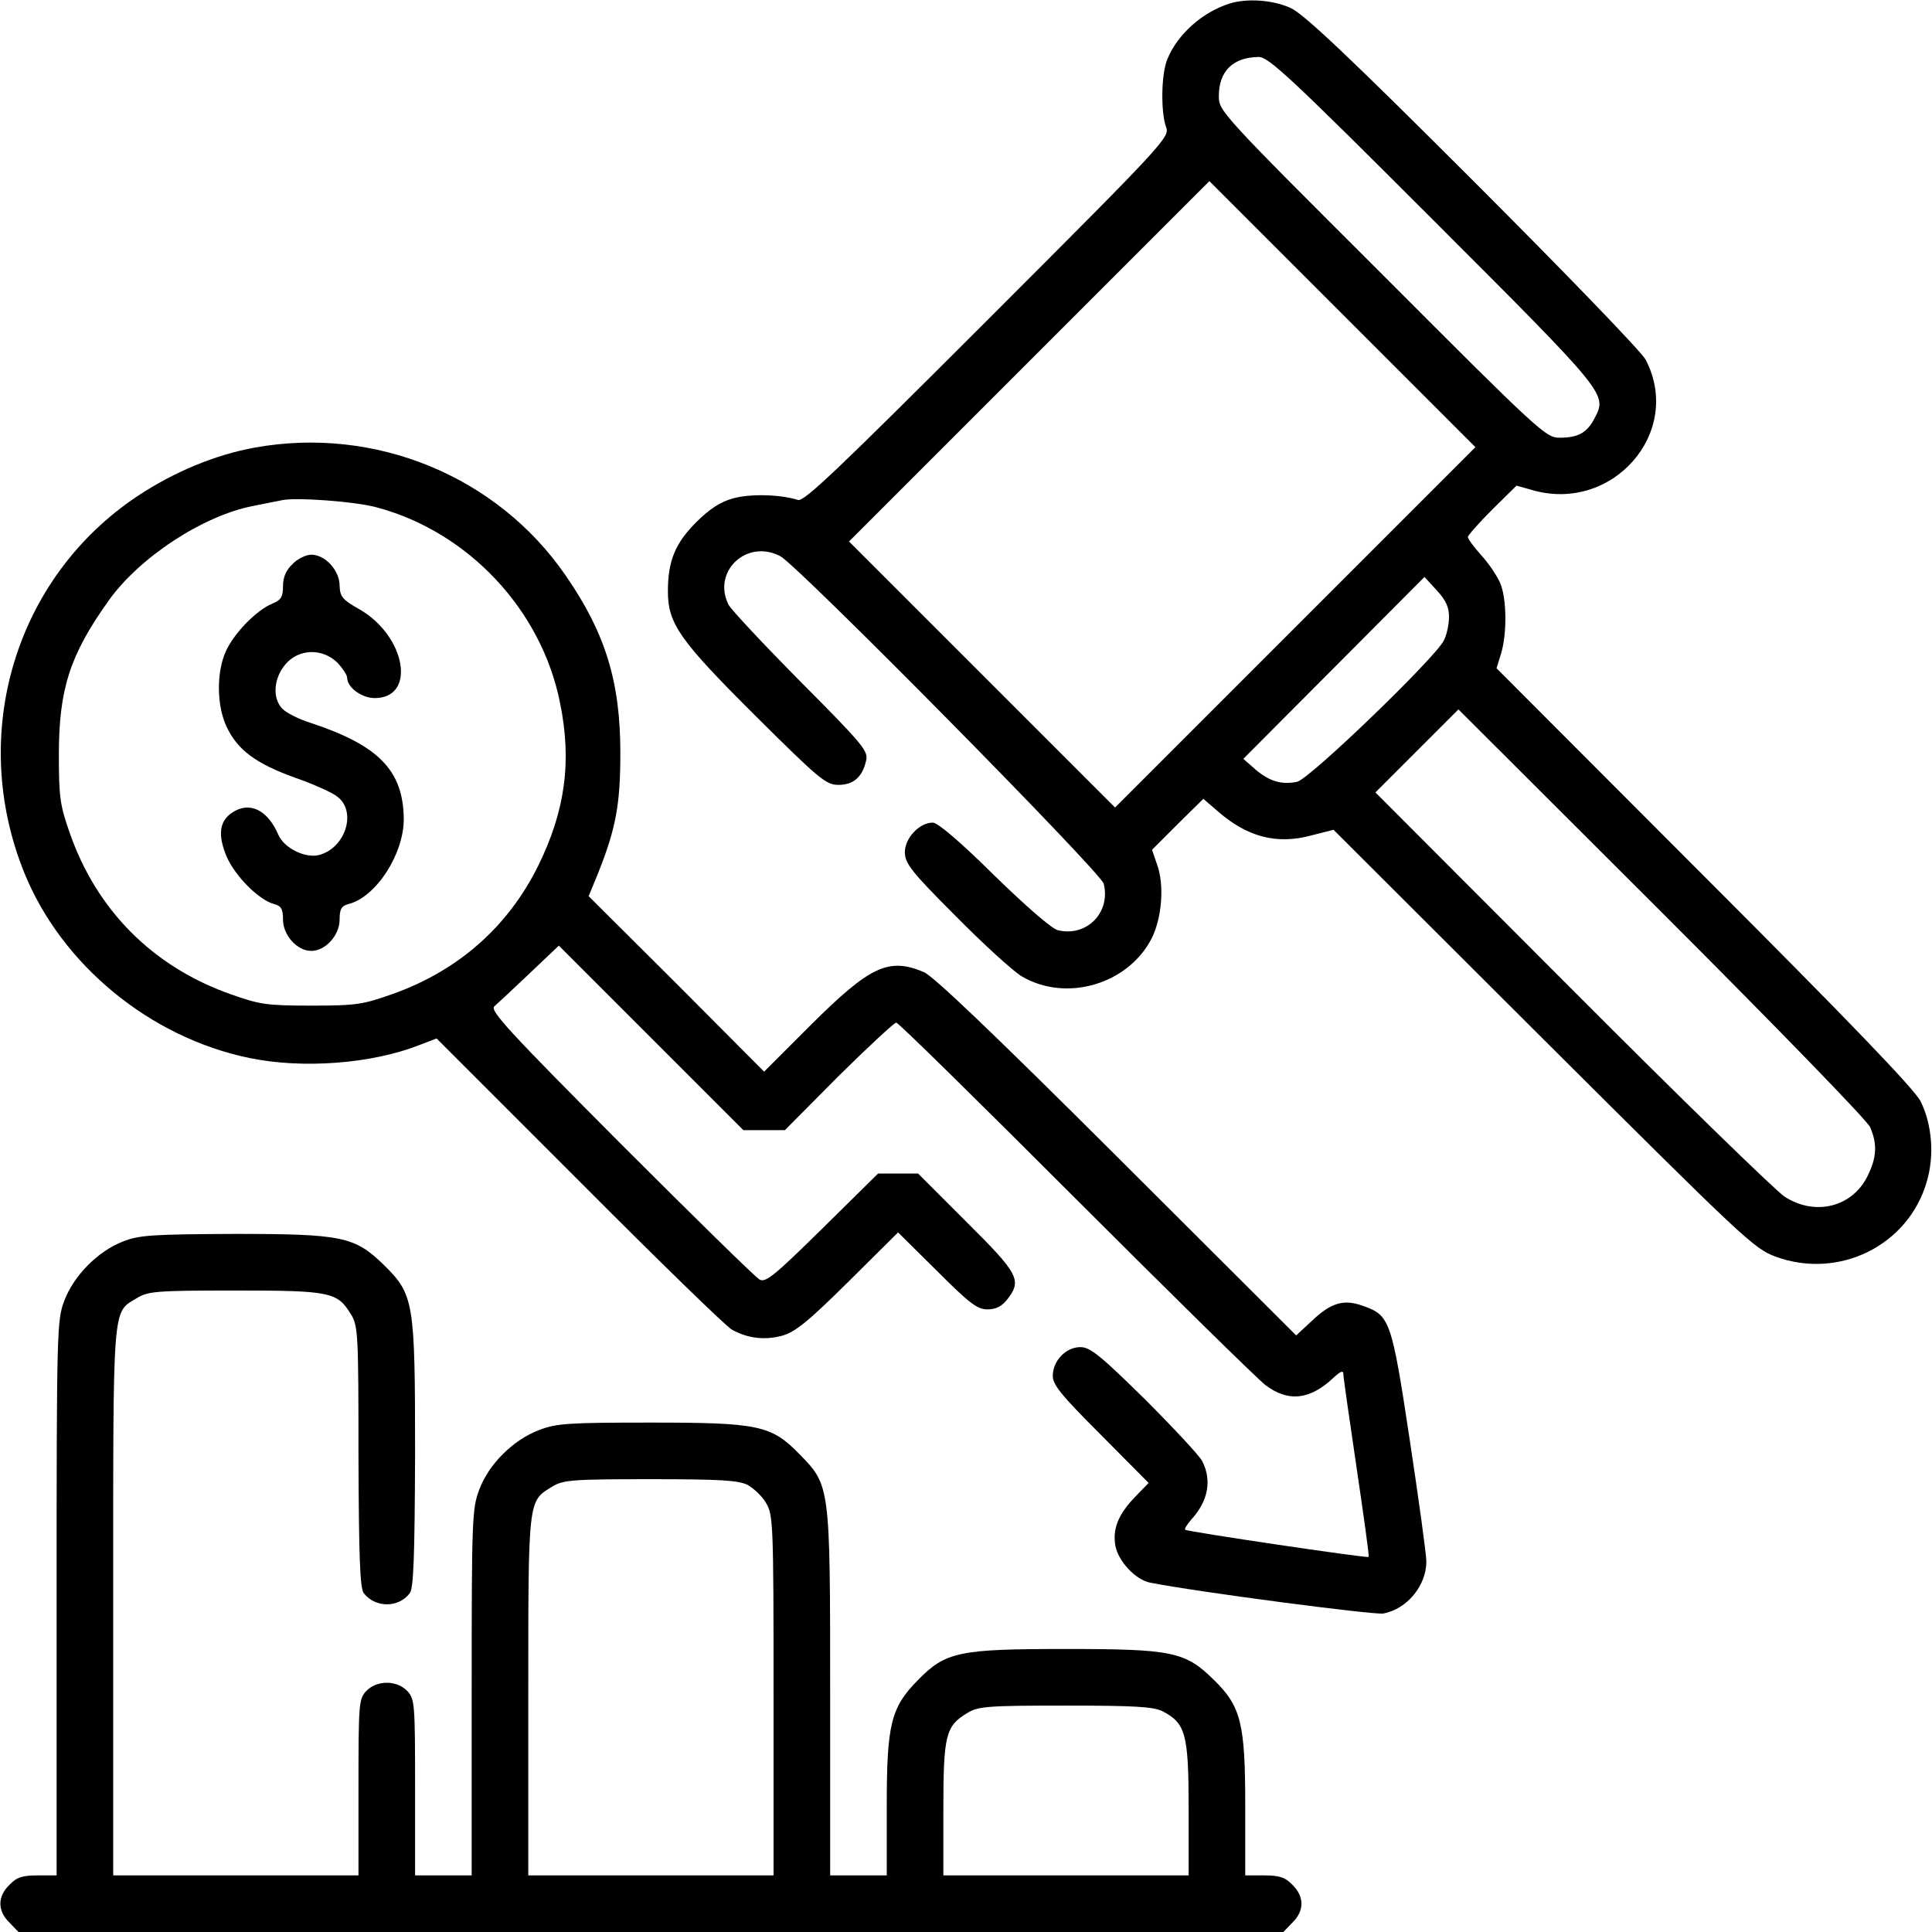
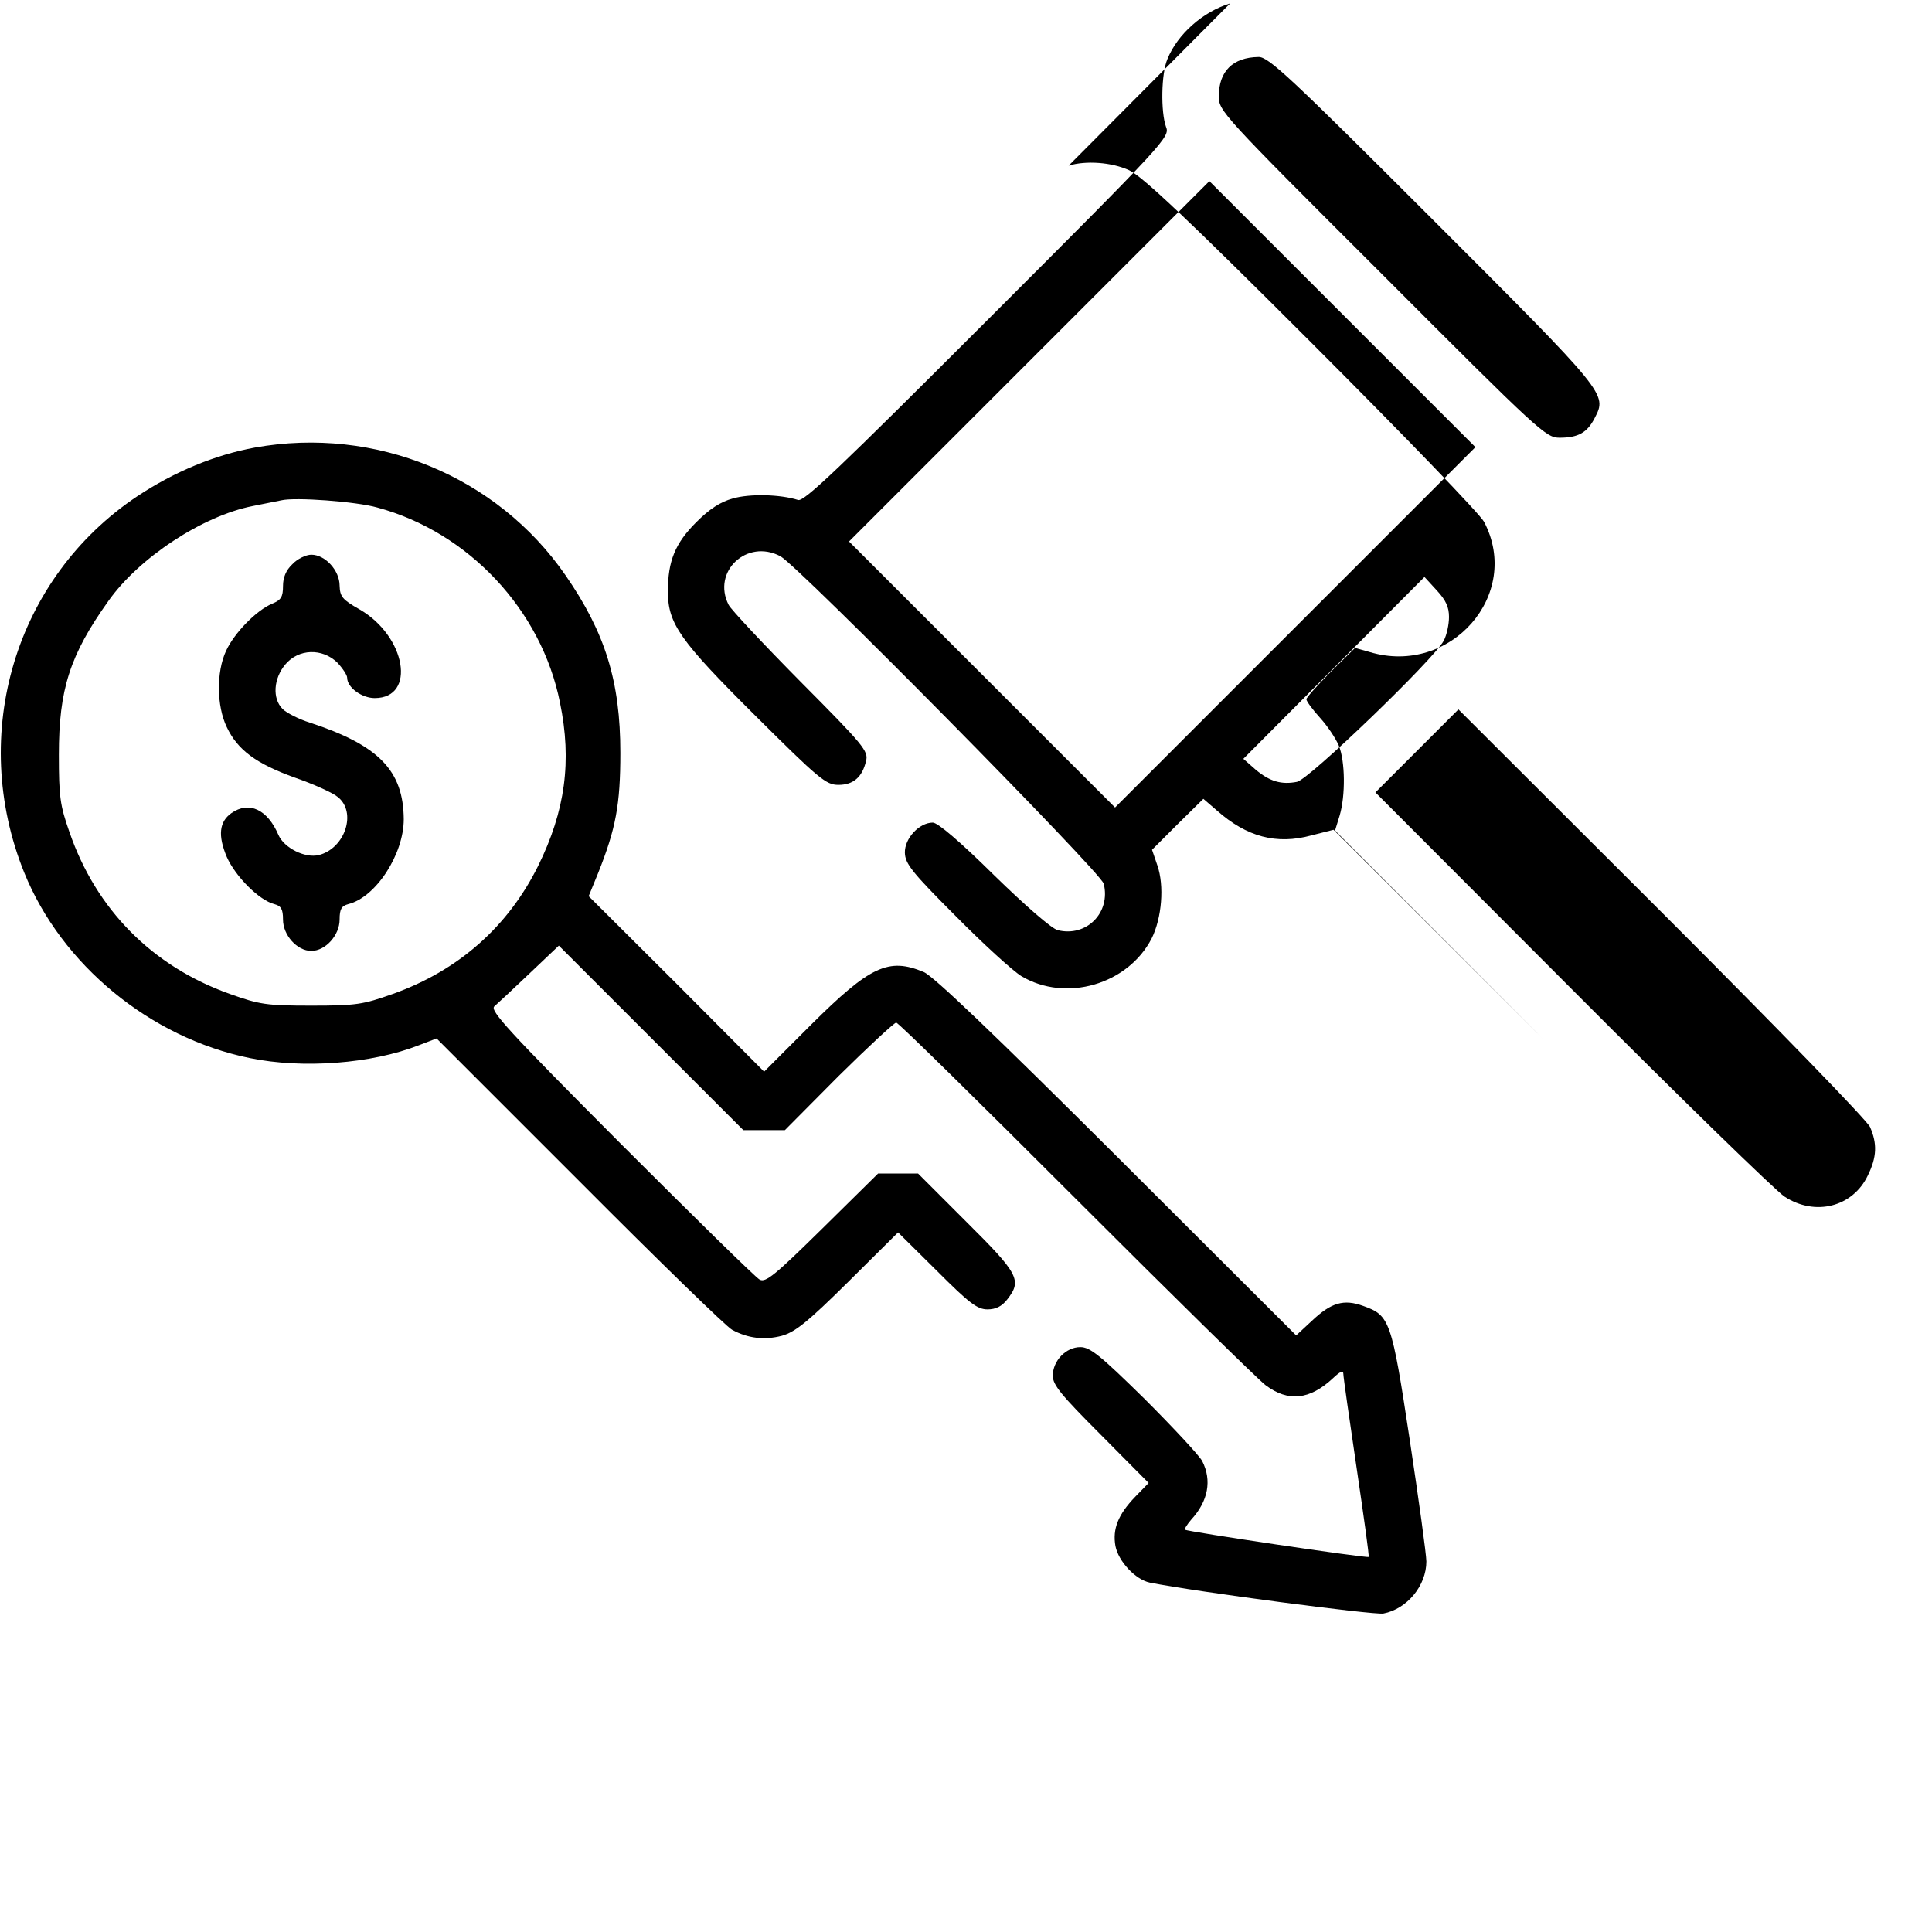
<svg xmlns="http://www.w3.org/2000/svg" version="1.0" width="512pt" height="512pt" viewBox="0 0 512 512" preserveAspectRatio="xMidYMid meet">
  <g transform="translate(0,512) scale(0.1,-0.1)" fill="#000000" stroke="none">
-     <path d="M3260 5111 c-72 -22 -139 -81 -166 -147 -17 -39 -18 -141 -4 -180 11 -27 0 -39 -472 -511 -395 -395 -487 -483 -503 -478 -47 15 -128 17 -173 4 -33 -9 -62 -28 -97 -63 -56 -56 -75 -103 -75 -183 0 -86 31 -130 233 -331 168 -167 186 -182 219 -182 39 0 63 20 73 63 7 26 -5 41 -173 210 -99 100 -185 192 -191 204 -45 88 48 176 137 129 47 -25 850 -838 857 -868 19 -77 -46 -142 -122 -123 -16 4 -85 64 -169 146 -90 89 -149 139 -162 139 -36 0 -75 -42 -74 -80 1 -29 18 -51 134 -167 73 -74 152 -146 175 -160 118 -70 282 -22 345 100 27 54 34 140 15 194 l-14 41 68 68 68 67 36 -31 c79 -70 158 -91 250 -66 l59 15 555 -554 c531 -529 559 -556 616 -577 168 -62 352 29 401 198 21 70 14 152 -16 213 -15 31 -189 212 -573 596 l-551 552 12 39 c16 53 15 145 -2 186 -8 19 -30 52 -50 74 -20 22 -36 44 -36 49 0 4 29 37 65 73 l64 63 39 -11 c214 -64 404 152 303 345 -11 21 -213 230 -458 475 -330 330 -449 442 -483 457 -46 21 -114 26 -160 12z m537 -573 c464 -464 462 -462 429 -526 -20 -39 -44 -52 -93 -52 -36 0 -52 14 -470 433 -427 426 -433 433 -433 472 0 66 37 103 105 104 26 1 82 -51 462 -431z m-364 -1080 l-478 -478 -352 352 -353 353 477 477 478 478 352 -352 353 -353 -477 -477z m407 27 c0 -20 -6 -48 -14 -63 -25 -48 -358 -369 -389 -374 -41 -8 -72 1 -109 32 l-33 29 240 241 240 241 33 -36 c24 -26 32 -44 32 -70z m1116 -1352 c19 -44 18 -79 -6 -128 -40 -84 -140 -109 -221 -56 -24 16 -278 263 -564 550 l-520 521 110 110 110 110 538 -537 c307 -307 545 -552 553 -570z" />
+     <path d="M3260 5111 c-72 -22 -139 -81 -166 -147 -17 -39 -18 -141 -4 -180 11 -27 0 -39 -472 -511 -395 -395 -487 -483 -503 -478 -47 15 -128 17 -173 4 -33 -9 -62 -28 -97 -63 -56 -56 -75 -103 -75 -183 0 -86 31 -130 233 -331 168 -167 186 -182 219 -182 39 0 63 20 73 63 7 26 -5 41 -173 210 -99 100 -185 192 -191 204 -45 88 48 176 137 129 47 -25 850 -838 857 -868 19 -77 -46 -142 -122 -123 -16 4 -85 64 -169 146 -90 89 -149 139 -162 139 -36 0 -75 -42 -74 -80 1 -29 18 -51 134 -167 73 -74 152 -146 175 -160 118 -70 282 -22 345 100 27 54 34 140 15 194 l-14 41 68 68 68 67 36 -31 c79 -70 158 -91 250 -66 l59 15 555 -554 l-551 552 12 39 c16 53 15 145 -2 186 -8 19 -30 52 -50 74 -20 22 -36 44 -36 49 0 4 29 37 65 73 l64 63 39 -11 c214 -64 404 152 303 345 -11 21 -213 230 -458 475 -330 330 -449 442 -483 457 -46 21 -114 26 -160 12z m537 -573 c464 -464 462 -462 429 -526 -20 -39 -44 -52 -93 -52 -36 0 -52 14 -470 433 -427 426 -433 433 -433 472 0 66 37 103 105 104 26 1 82 -51 462 -431z m-364 -1080 l-478 -478 -352 352 -353 353 477 477 478 478 352 -352 353 -353 -477 -477z m407 27 c0 -20 -6 -48 -14 -63 -25 -48 -358 -369 -389 -374 -41 -8 -72 1 -109 32 l-33 29 240 241 240 241 33 -36 c24 -26 32 -44 32 -70z m1116 -1352 c19 -44 18 -79 -6 -128 -40 -84 -140 -109 -221 -56 -24 16 -278 263 -564 550 l-520 521 110 110 110 110 538 -537 c307 -307 545 -552 553 -570z" />
    <path d="M676 3934 c-105 -19 -214 -64 -312 -129 -324 -216 -448 -630 -300 -997 99 -245 334 -438 598 -492 141 -29 323 -15 448 34 l47 18 379 -379 c208 -209 390 -386 404 -393 42 -23 86 -28 132 -16 35 10 67 35 176 143 l132 131 103 -102 c86 -86 107 -102 134 -102 22 0 38 8 52 26 40 51 31 68 -108 206 l-128 128 -53 0 -53 0 -148 -146 c-125 -123 -150 -144 -166 -135 -10 5 -175 167 -368 360 -300 301 -347 353 -335 364 8 7 50 46 93 87 l78 74 244 -244 245 -245 55 0 55 0 142 143 c79 78 148 142 153 142 6 0 219 -210 475 -466 256 -256 483 -479 504 -495 60 -45 117 -39 179 19 19 18 27 21 27 11 0 -8 16 -120 35 -248 19 -129 34 -235 32 -237 -3 -4 -481 67 -486 72 -3 2 5 14 16 27 45 49 55 104 29 155 -8 15 -77 89 -153 165 -117 115 -144 137 -170 137 -38 0 -73 -36 -73 -76 0 -24 22 -51 127 -156 l127 -128 -36 -37 c-45 -47 -60 -85 -52 -130 8 -41 53 -89 91 -97 126 -25 593 -86 619 -82 63 12 114 74 114 138 0 18 -20 163 -44 322 -48 318 -53 330 -123 355 -52 19 -85 9 -136 -39 l-42 -39 -475 474 c-324 323 -487 479 -512 489 -93 39 -142 16 -298 -139 l-125 -125 -232 233 -233 232 25 61 c47 118 59 181 59 319 0 189 -40 318 -145 470 -182 264 -505 396 -823 339z m324 -159 c241 -65 435 -271 484 -517 32 -155 14 -287 -58 -433 -80 -161 -211 -277 -385 -339 -79 -28 -96 -31 -216 -31 -120 0 -137 3 -216 31 -205 73 -354 223 -425 429 -25 71 -28 94 -28 205 0 173 29 264 131 407 81 115 250 226 383 252 30 6 64 13 75 15 36 9 199 -3 255 -19z" />
    <path d="M775 3625 c-17 -16 -25 -35 -25 -58 0 -29 -5 -37 -29 -47 -41 -17 -100 -77 -122 -125 -26 -56 -25 -146 2 -202 29 -61 78 -97 181 -134 49 -17 100 -40 113 -51 51 -40 20 -136 -50 -154 -37 -9 -92 19 -107 53 -29 68 -78 91 -125 58 -32 -23 -36 -59 -12 -116 23 -52 86 -115 126 -125 18 -5 23 -13 23 -41 0 -41 37 -83 75 -83 38 0 75 42 75 83 0 28 5 36 23 41 73 18 147 132 147 225 -1 129 -66 196 -249 256 -29 9 -62 26 -72 36 -28 28 -24 81 7 118 35 42 98 44 138 5 14 -15 26 -33 26 -40 0 -26 39 -54 73 -54 111 0 83 164 -40 235 -46 26 -52 34 -53 63 0 40 -38 82 -75 82 -14 0 -37 -11 -50 -25z" />
-     <path d="M326 1830 c-67 -26 -131 -91 -156 -158 -19 -51 -20 -78 -20 -787 l0 -735 -50 0 c-41 0 -56 -5 -75 -25 -32 -31 -32 -69 0 -100 l24 -25 1676 0 1676 0 24 25 c32 31 32 69 0 100 -19 20 -34 25 -75 25 l-50 0 0 185 c0 217 -11 263 -83 333 -76 75 -110 82 -392 82 -284 0 -319 -7 -393 -83 -71 -72 -82 -117 -82 -332 l0 -185 -75 0 -75 0 0 485 c0 551 0 548 -82 632 -74 76 -109 83 -393 83 -220 0 -250 -2 -297 -20 -68 -26 -133 -90 -158 -158 -19 -50 -20 -78 -20 -537 l0 -485 -75 0 -75 0 0 233 c0 221 -1 234 -20 255 -28 30 -82 30 -110 0 -19 -21 -20 -34 -20 -255 l0 -233 -325 0 -325 0 0 725 c0 801 -3 765 63 805 29 18 52 20 260 20 253 0 271 -4 307 -63 19 -30 20 -53 20 -377 1 -267 4 -349 14 -362 30 -39 92 -40 122 0 10 13 13 95 14 369 0 405 -3 422 -83 501 -77 75 -110 82 -395 82 -219 -1 -252 -3 -296 -20z m1655 -645 c16 -9 39 -30 49 -48 19 -31 20 -54 20 -509 l0 -478 -325 0 -325 0 0 475 c0 525 -1 516 63 555 29 18 52 20 260 20 186 0 233 -3 258 -15z m1100 -600 c61 -32 69 -60 69 -257 l0 -178 -325 0 -325 0 0 175 c0 196 6 221 63 255 29 18 52 20 260 20 186 0 233 -3 258 -15z" />
  </g>
</svg>